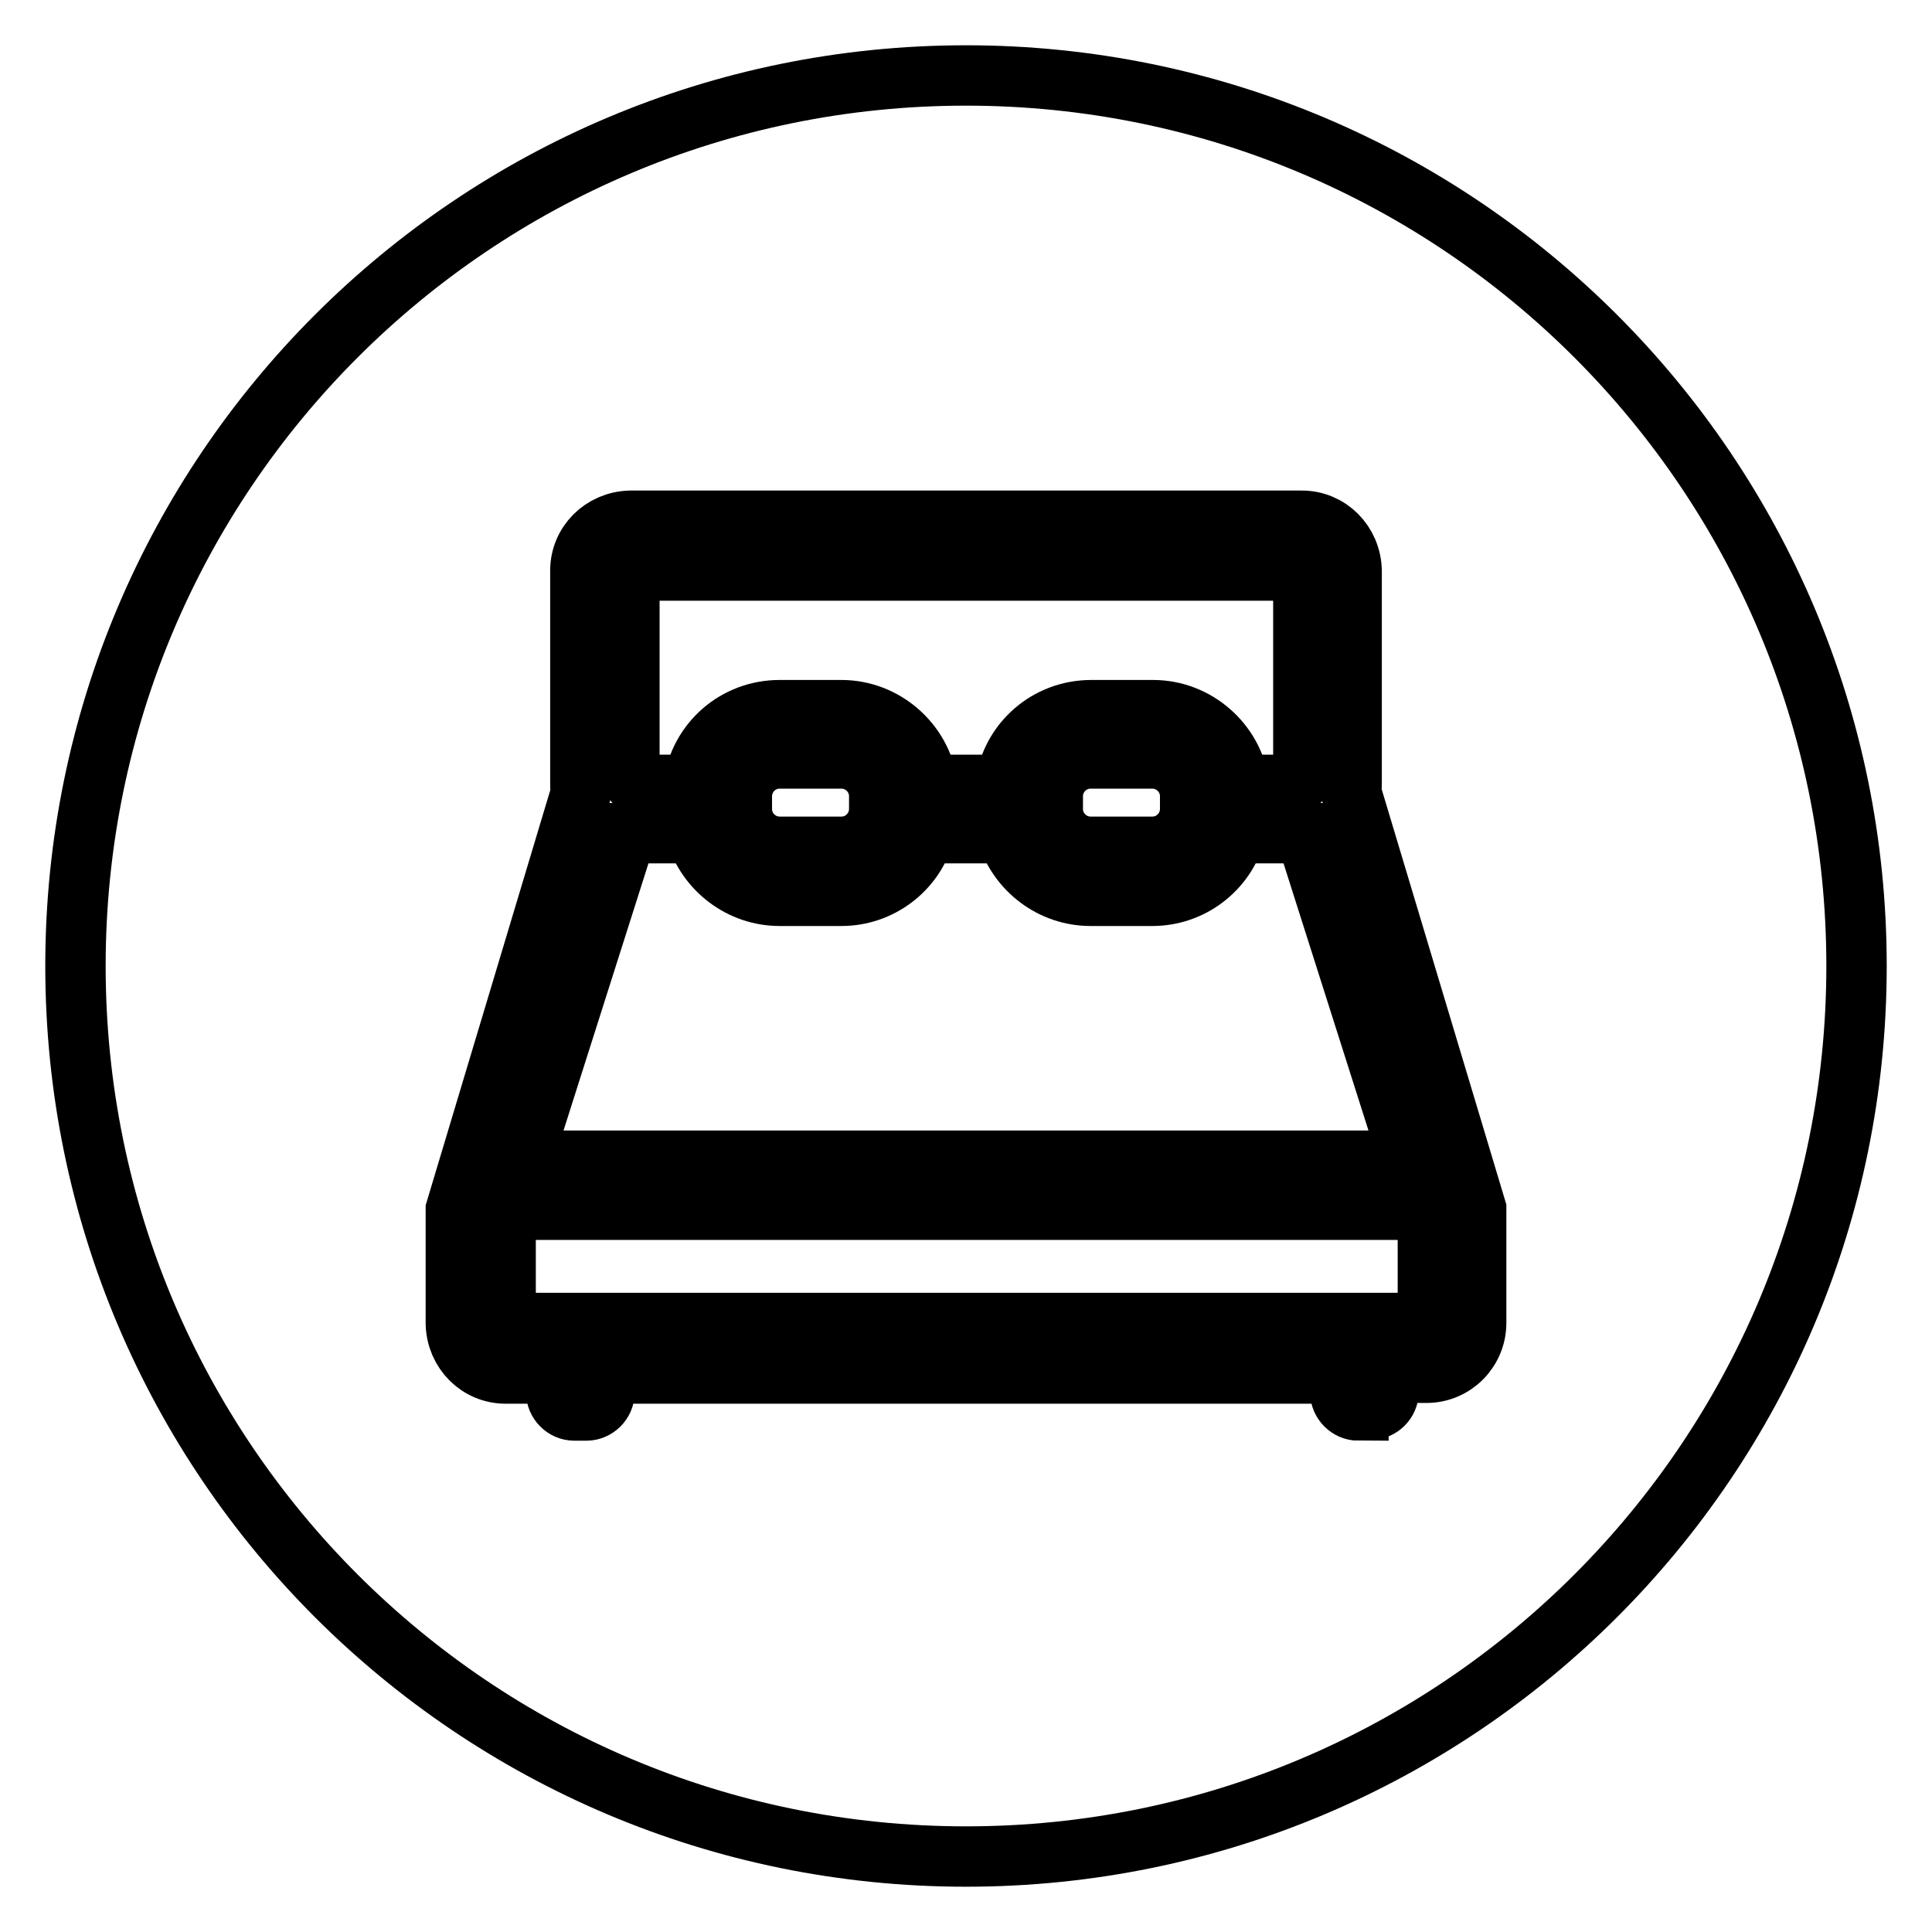
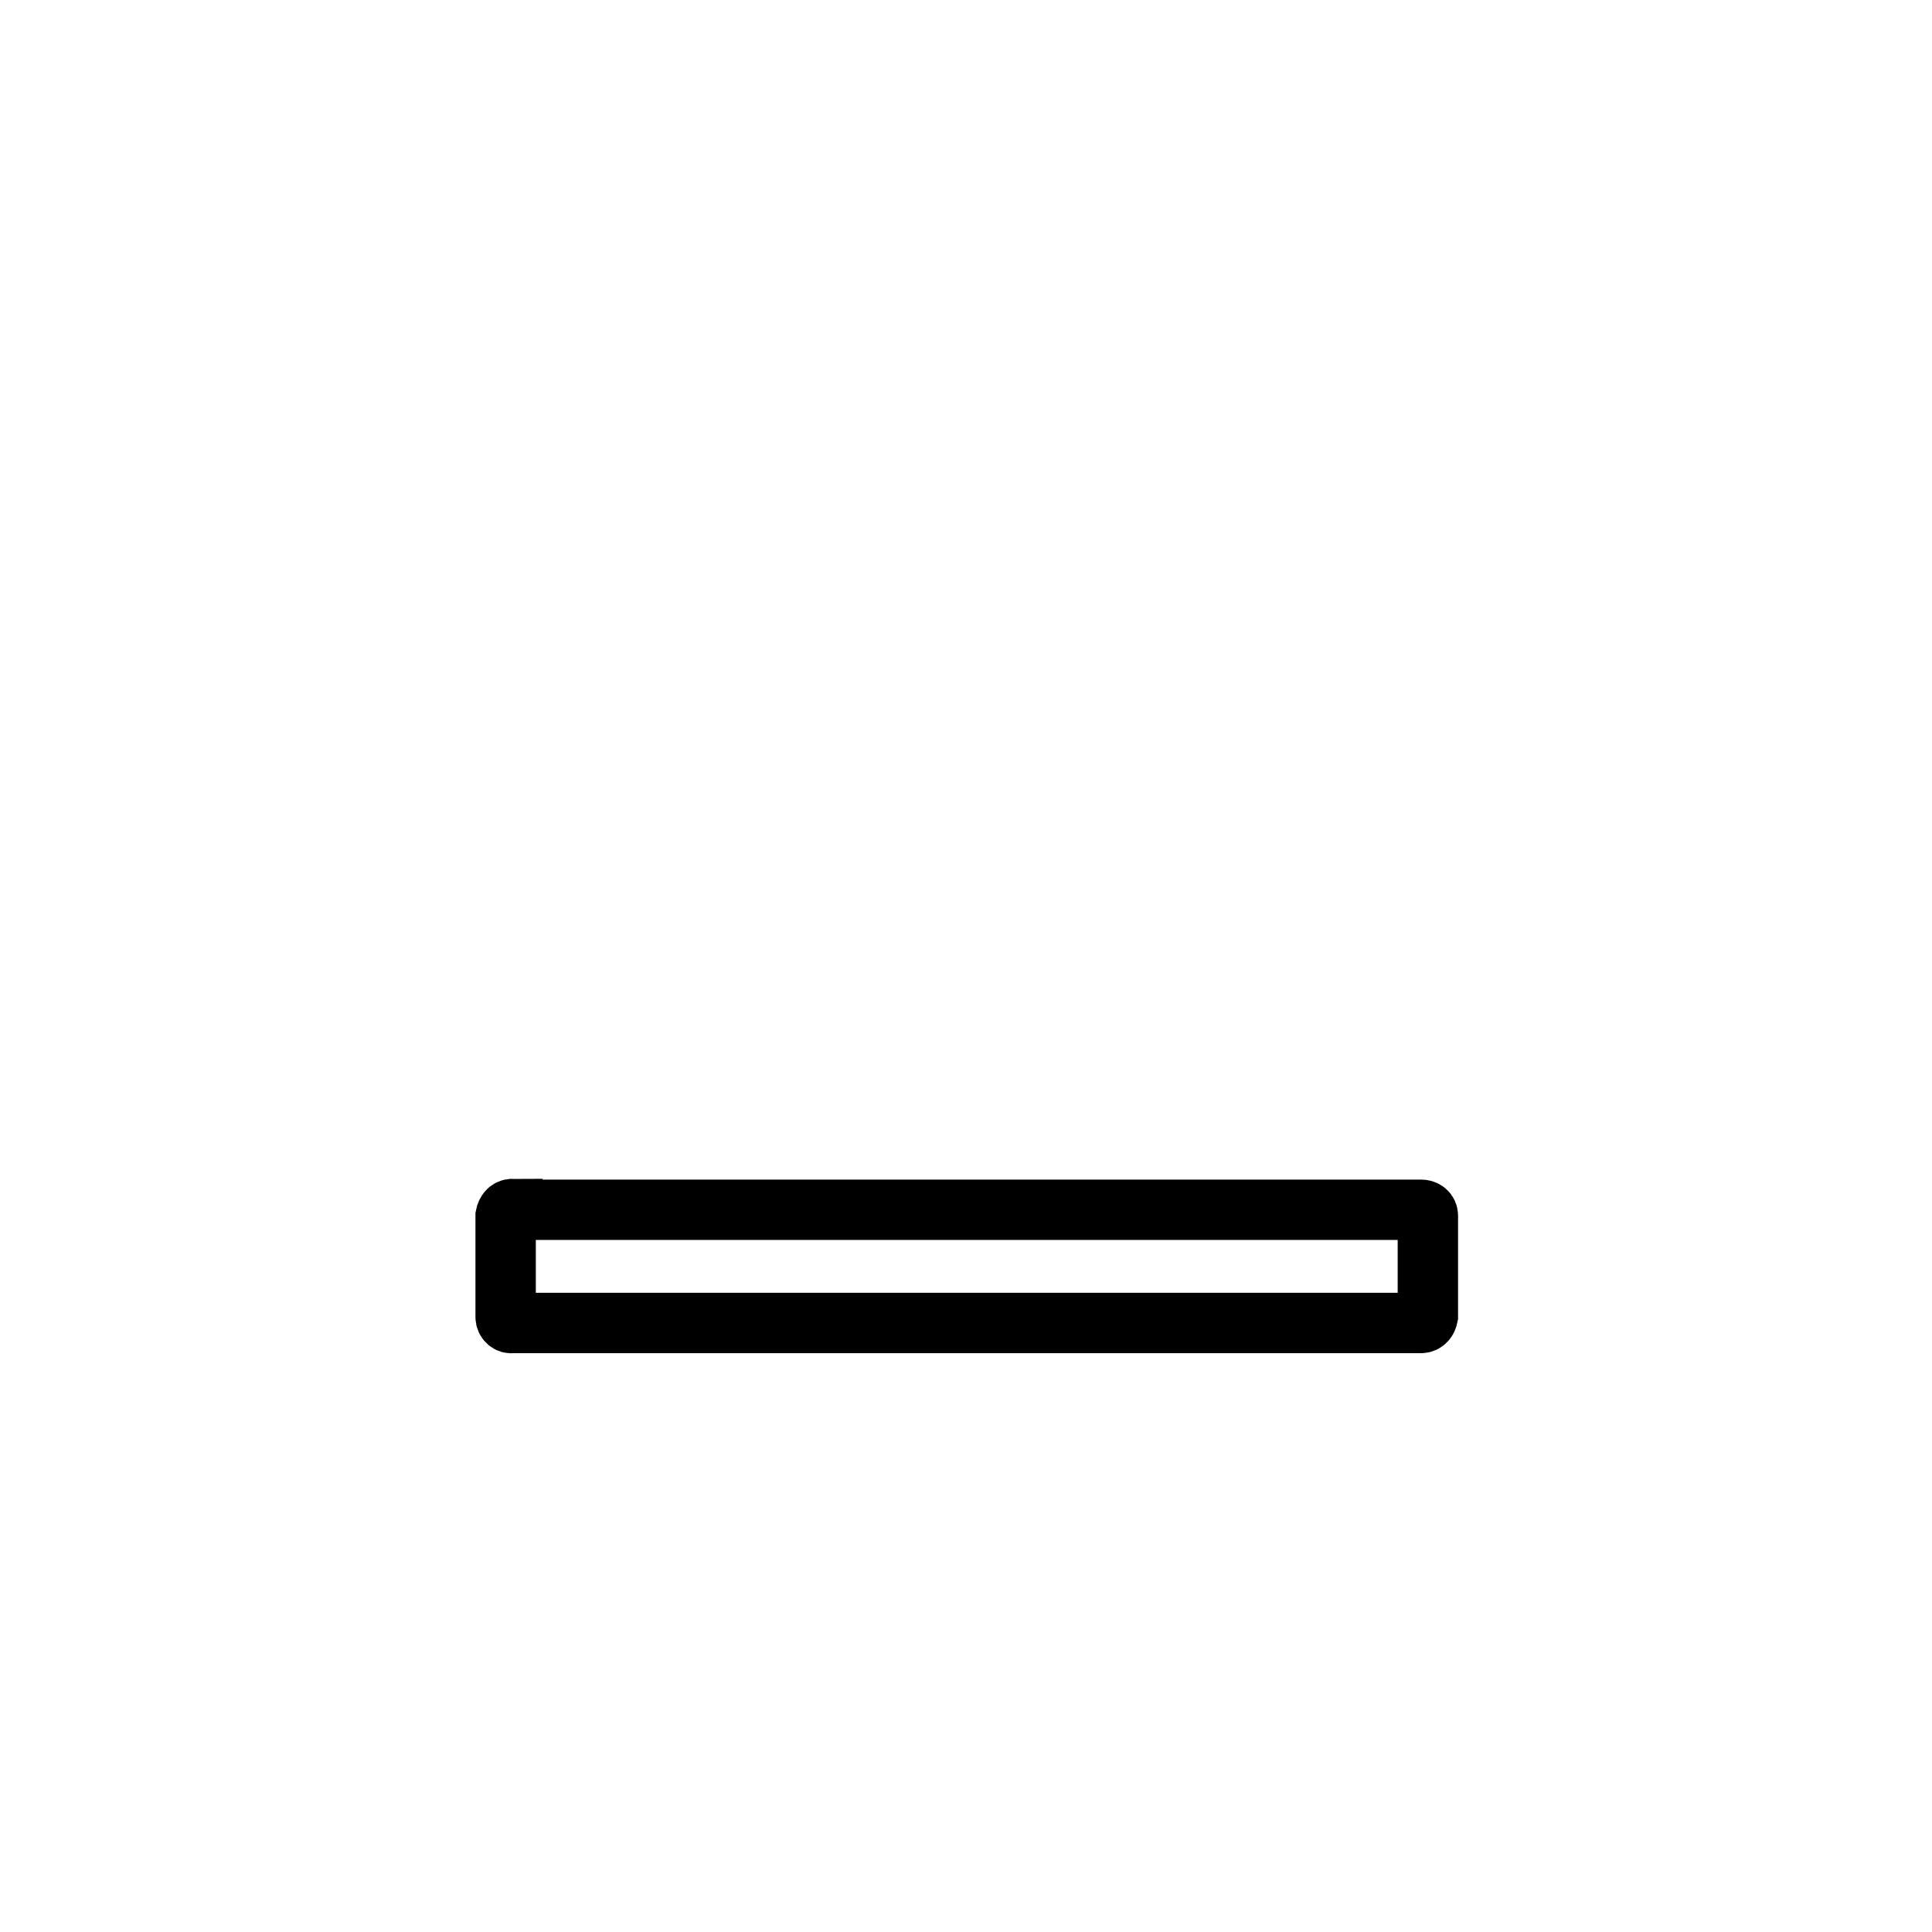
<svg xmlns="http://www.w3.org/2000/svg" version="1.1" x="0px" y="0px" viewBox="0 0 256 256" enable-background="new 0 0 256 256" xml:space="preserve">
  <g>
-     <path stroke-width="8" fill-opacity="0" stroke="#000000" d="M103.3,100.5c-2.8,0-5,2.3-5,5v1.7c0,2.8,2.3,5,5,5h8.2c2.8,0,5-2.3,5-5v-1.7c0-2.8-2.3-5-5-5L103.3,100.5z  M144.5,100.5c-2.8,0-5,2.3-5,5v1.7c0,2.8,2.3,5,5,5h0h8.2c2.8,0,5-2.3,5-5v-1.7c0-2.8-2.3-5-5-5L144.5,100.5z" />
-     <path stroke-width="8" fill-opacity="0" stroke="#000000" d="M85.1,104h6.8c0.8-5.7,5.6-9.9,11.4-9.9h8.2c5.7,0,10.6,4.3,11.4,9.9h10.3c0.8-5.7,5.6-9.9,11.4-9.9h8.2 c5.7,0,10.6,4.3,11.4,9.9h6.8c1,0,1.7-0.8,1.7-1.7v-25c0-1-0.8-1.7-1.8-1.7l0,0H85.1c-1,0-1.7,0.8-1.7,1.7v0v25 C83.4,103.2,84.2,104,85.1,104z M163.7,110.4c-1.4,4.9-5.9,8.3-11,8.3h-8.2c-5.1,0-9.6-3.4-11.1-8.3h-10.9c-1.4,4.9-5.9,8.3-11,8.3 h-8.2c-5.1,0-9.6-3.4-11.1-8.3H83l-13.8,43.4h117.6L173,110.4H163.7z" />
-     <path stroke-width="8" fill-opacity="0" stroke="#000000" d="M128,10C62.8,10,10,62.8,10,128c0,65.2,52.8,118,118,118c65.2,0,118-52.8,118-118C246,62.8,193.2,10,128,10 z M195.6,175.3c0,3.6-2.9,6.6-6.6,6.6h-5v2.5c0,1.3-1.1,2.4-2.4,2.4h-1.6v0.1c-1.3,0-2.4-1.1-2.4-2.4V182H80.1v2.5 c0,1.3-1.1,2.4-2.4,2.4h-1.6c-1.3,0-2.4-1.1-2.4-2.4V182H67c-3.6,0-6.5-2.9-6.6-6.6v-15.1l16.6-55.3c-0.1-0.4-0.1-0.7-0.1-1.1V75.6 c0-3.6,2.9-6.5,6.6-6.6h89c3.6,0,6.5,2.9,6.6,6.6v28.2c0,0.4,0,0.7-0.1,1.1l16.6,55.3L195.6,175.3z" />
    <path stroke-width="8" fill-opacity="0" stroke="#000000" d="M67.9,160.2c-0.5,0-0.8,0.4-0.9,0.9v13.4c0,0.5,0.4,0.9,0.9,0.8h120.4c0.5,0,0.8-0.4,0.9-0.9v-13.3 c0-0.5-0.4-0.8-0.9-0.8H67.9V160.2z" />
  </g>
</svg>